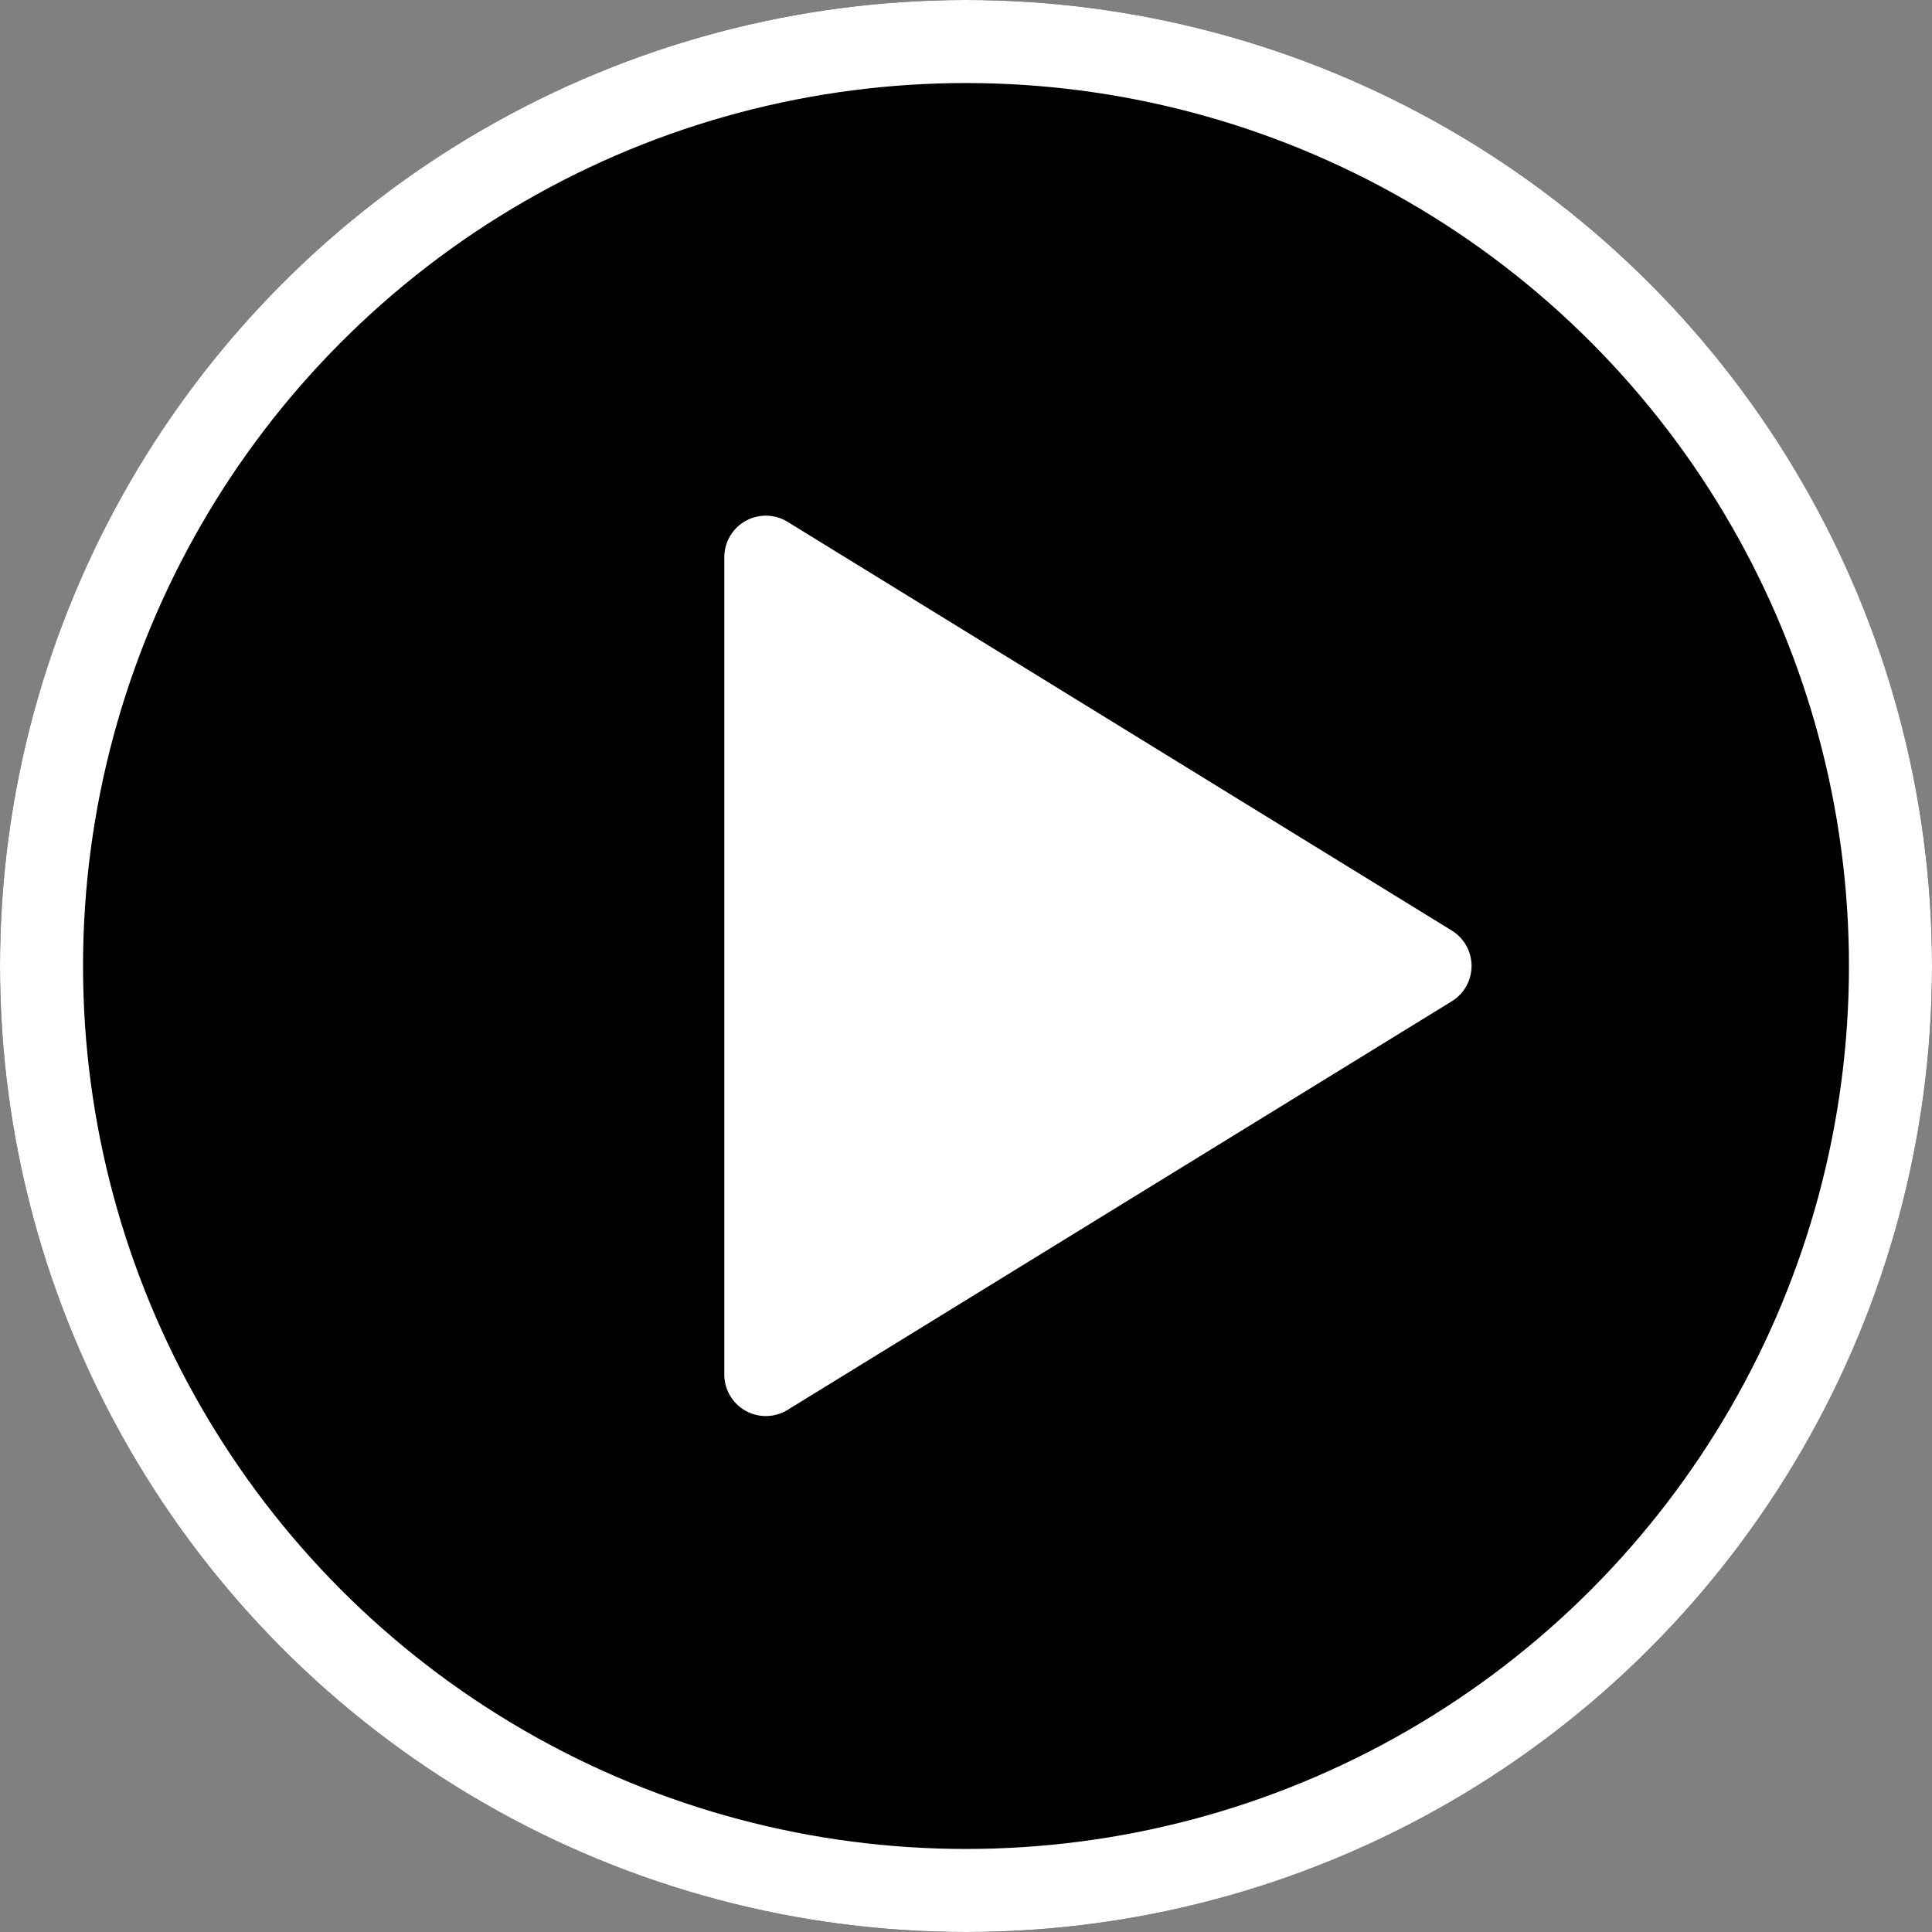
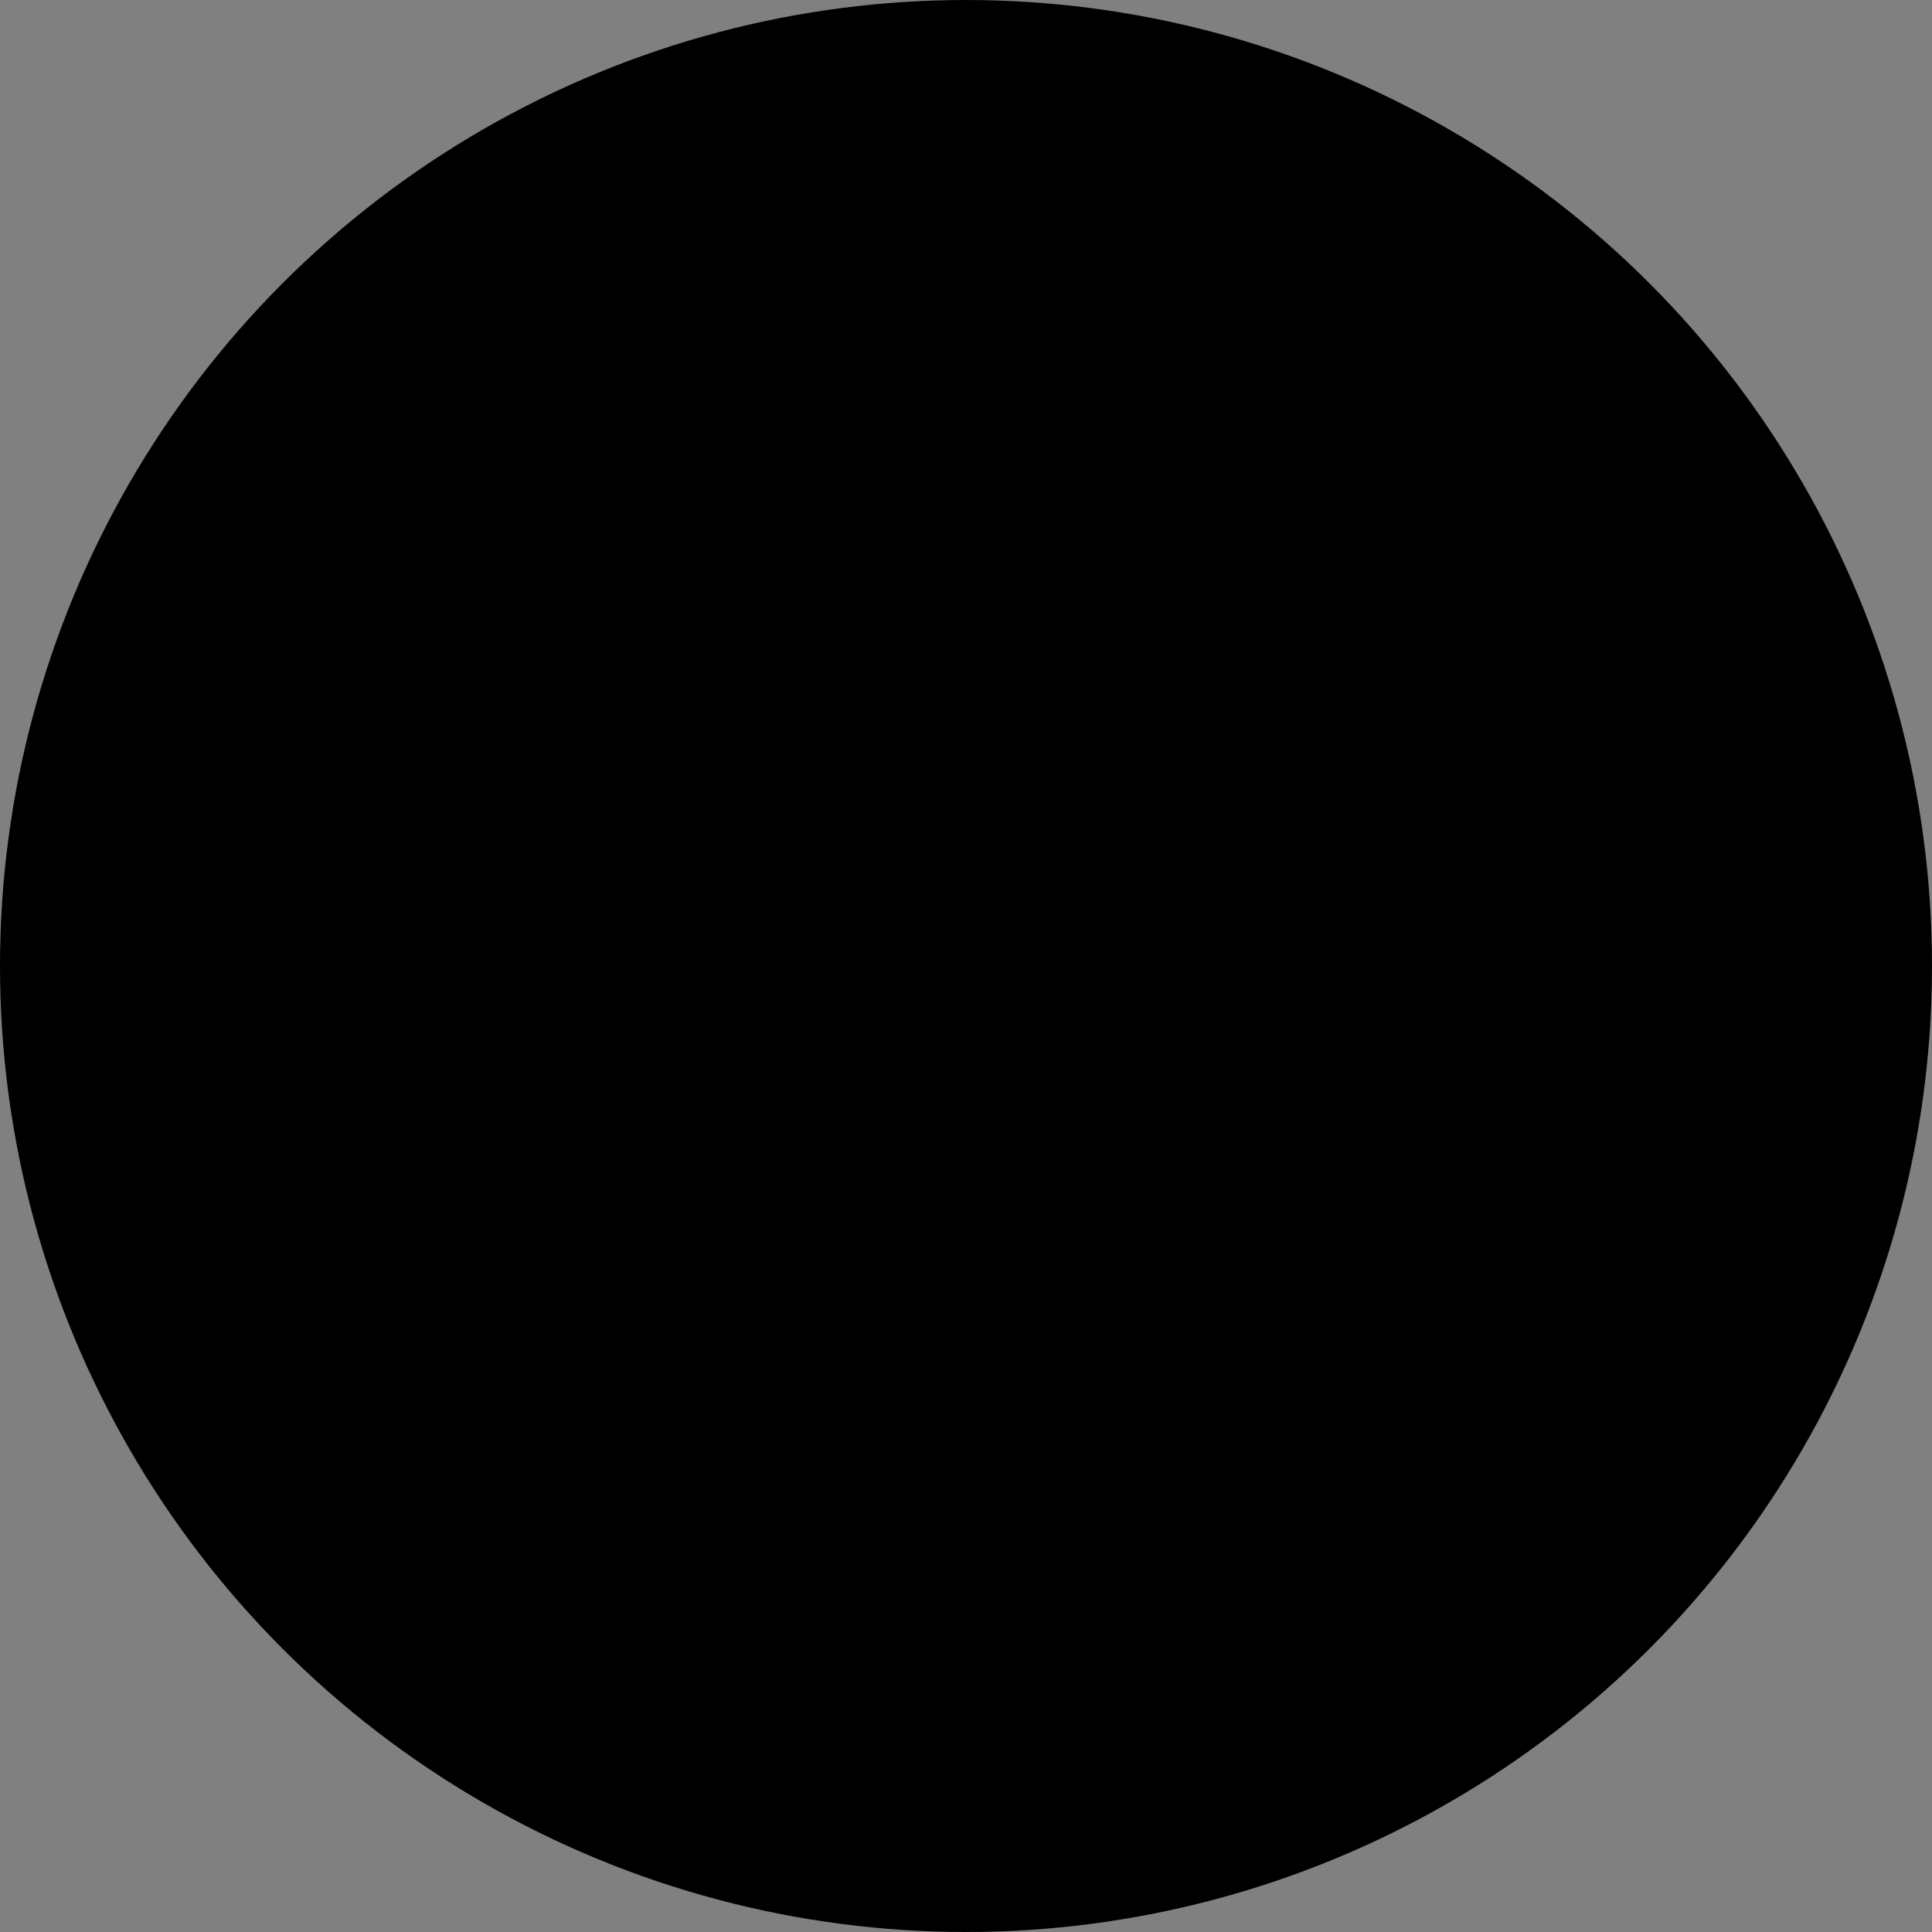
<svg xmlns="http://www.w3.org/2000/svg" width="46.532" height="46.532" viewBox="0 0 46.532 46.532">
  <rect x="0" y="0" width="46.532" height="46.532" fill="#808080" stroke="none" />
  <g id="Group_1493" data-name="Group 1493" transform="translate(-800.26 -2679.734)">
    <g id="Ellipse_1" data-name="Ellipse 1" transform="translate(800.26 2679.734)" stroke="#fff" stroke-width="2">
      <circle cx="23.266" cy="23.266" r="23.266" stroke="none" />
-       <circle cx="23.266" cy="23.266" r="22.266" fill="none" />
    </g>
-     <path id="Polygon_1" data-name="Polygon 1" d="M10.781,1.384a1,1,0,0,1,1.7,0l9.843,16a1,1,0,0,1-.852,1.524H1.79A1,1,0,0,1,.938,17.38Z" transform="translate(836.613 2691.367) rotate(90)" fill="#fff" />
  </g>
</svg>